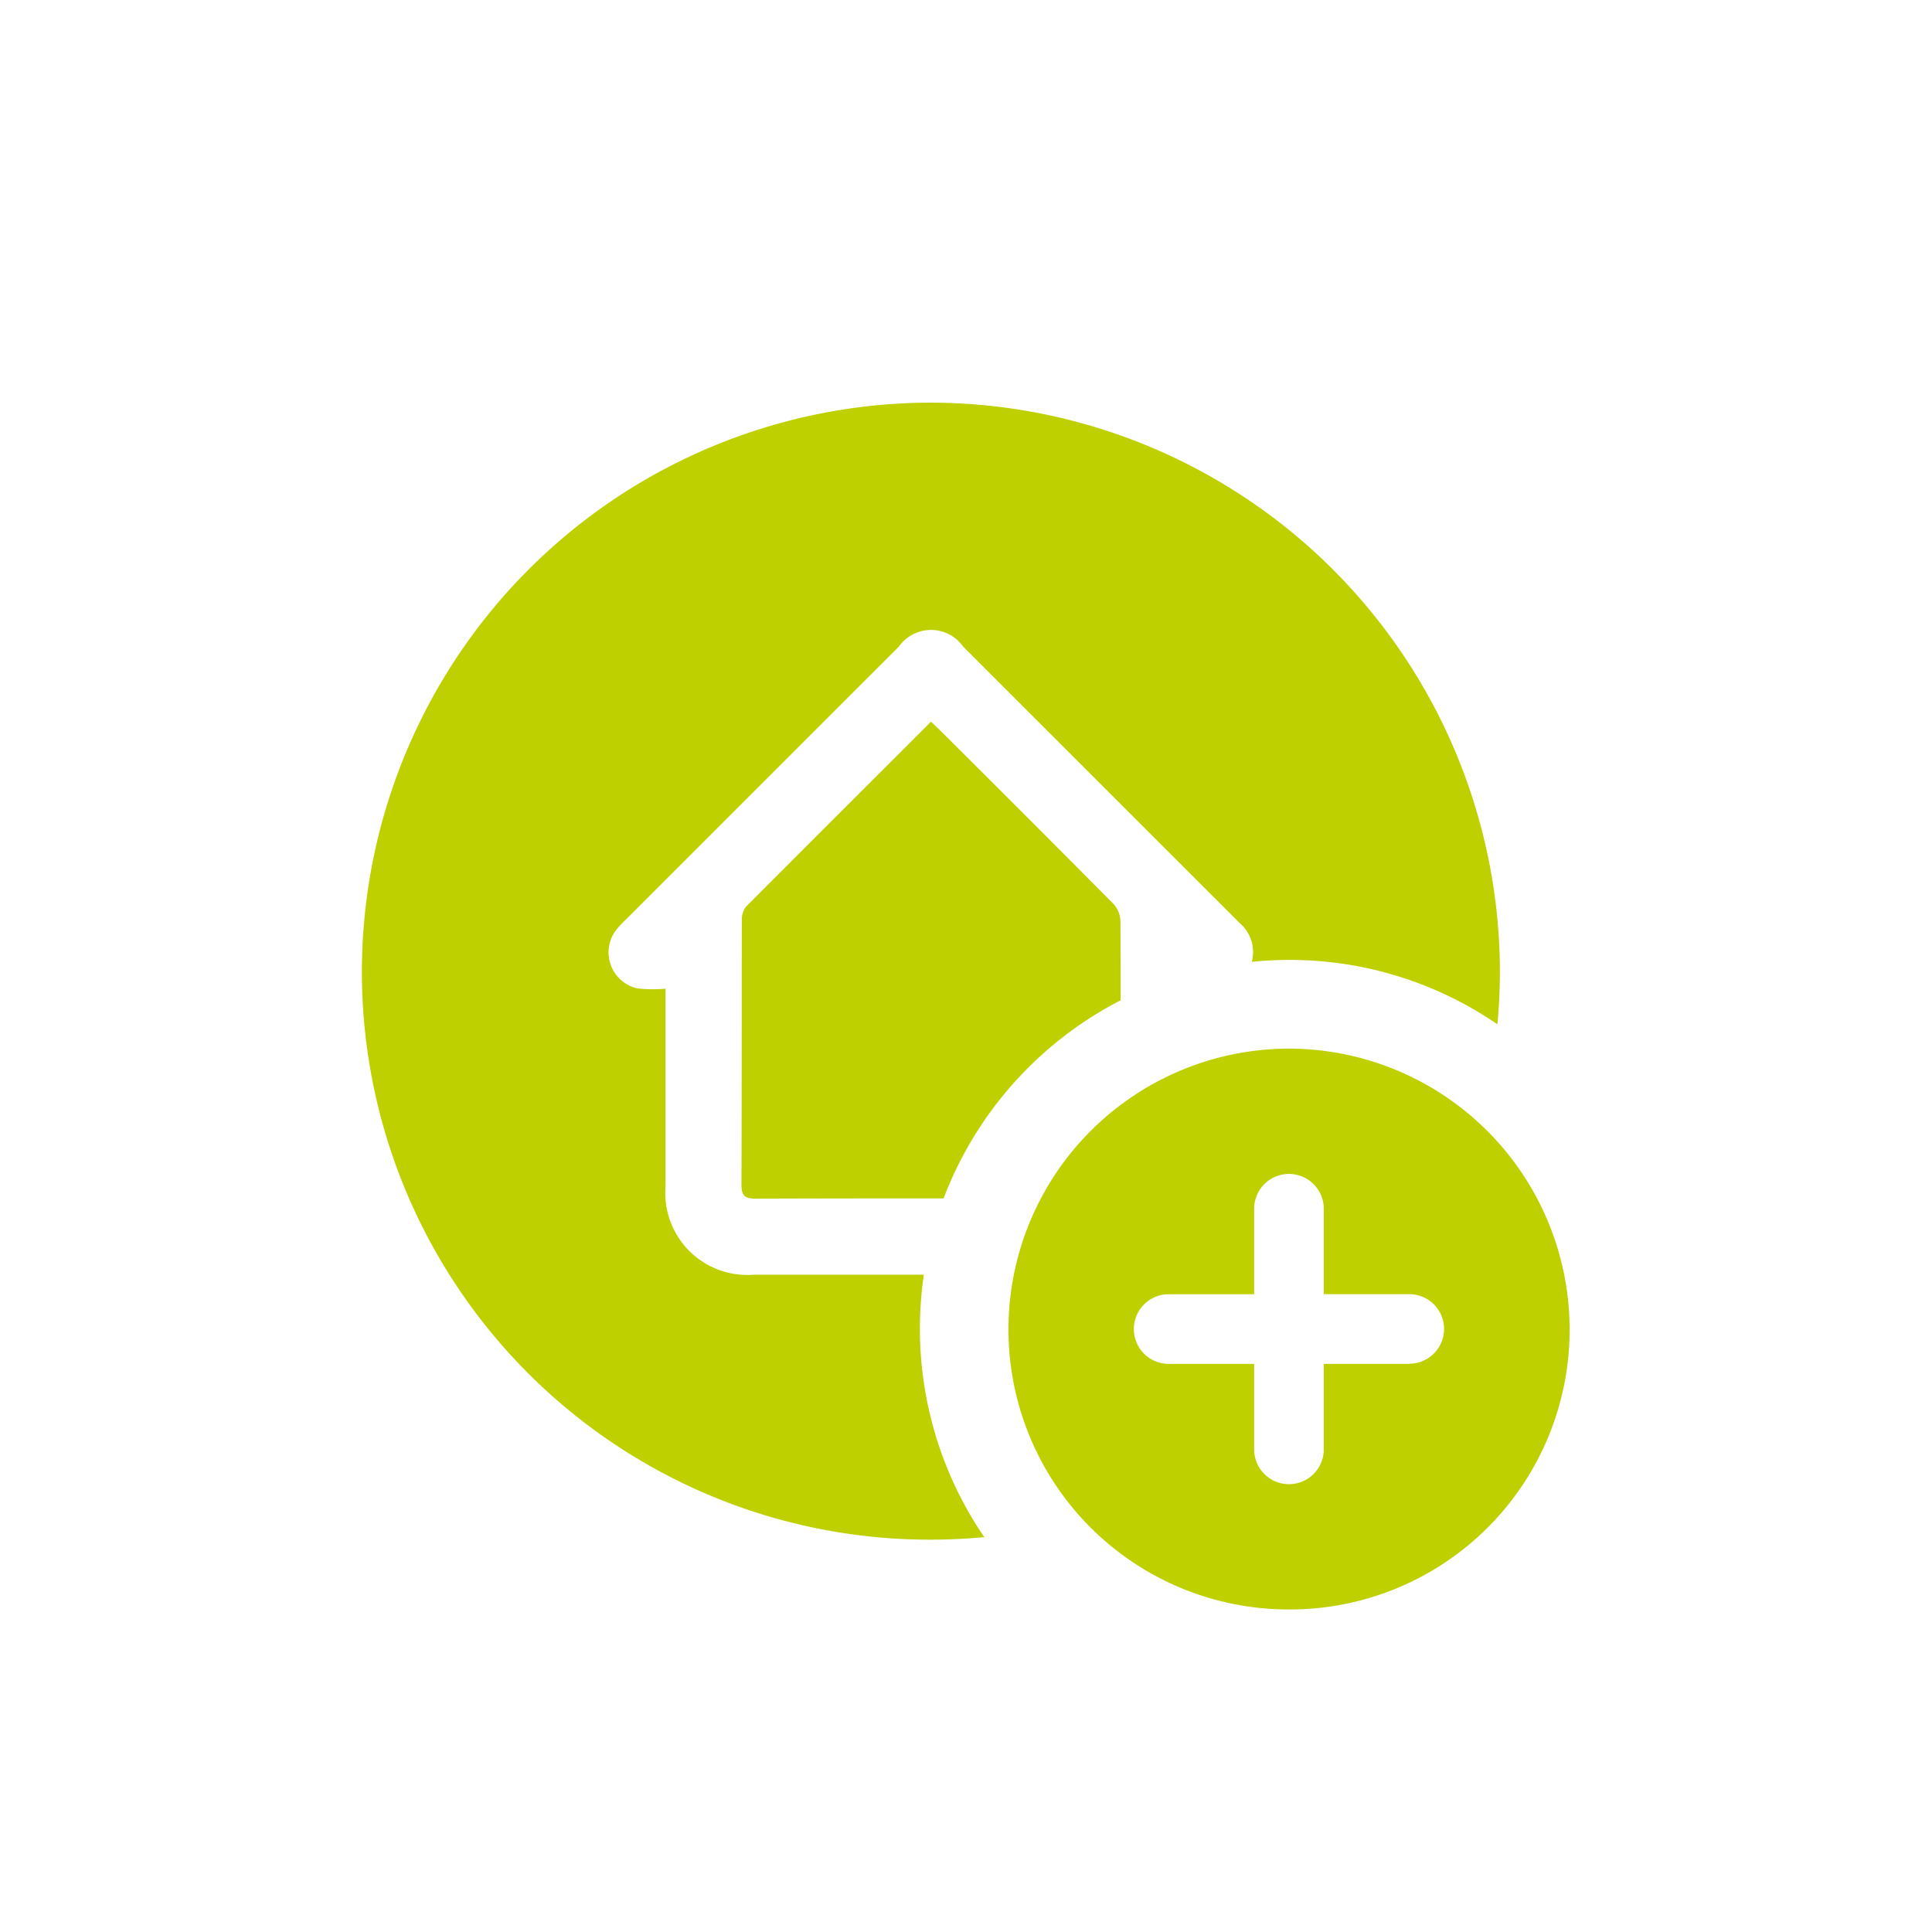
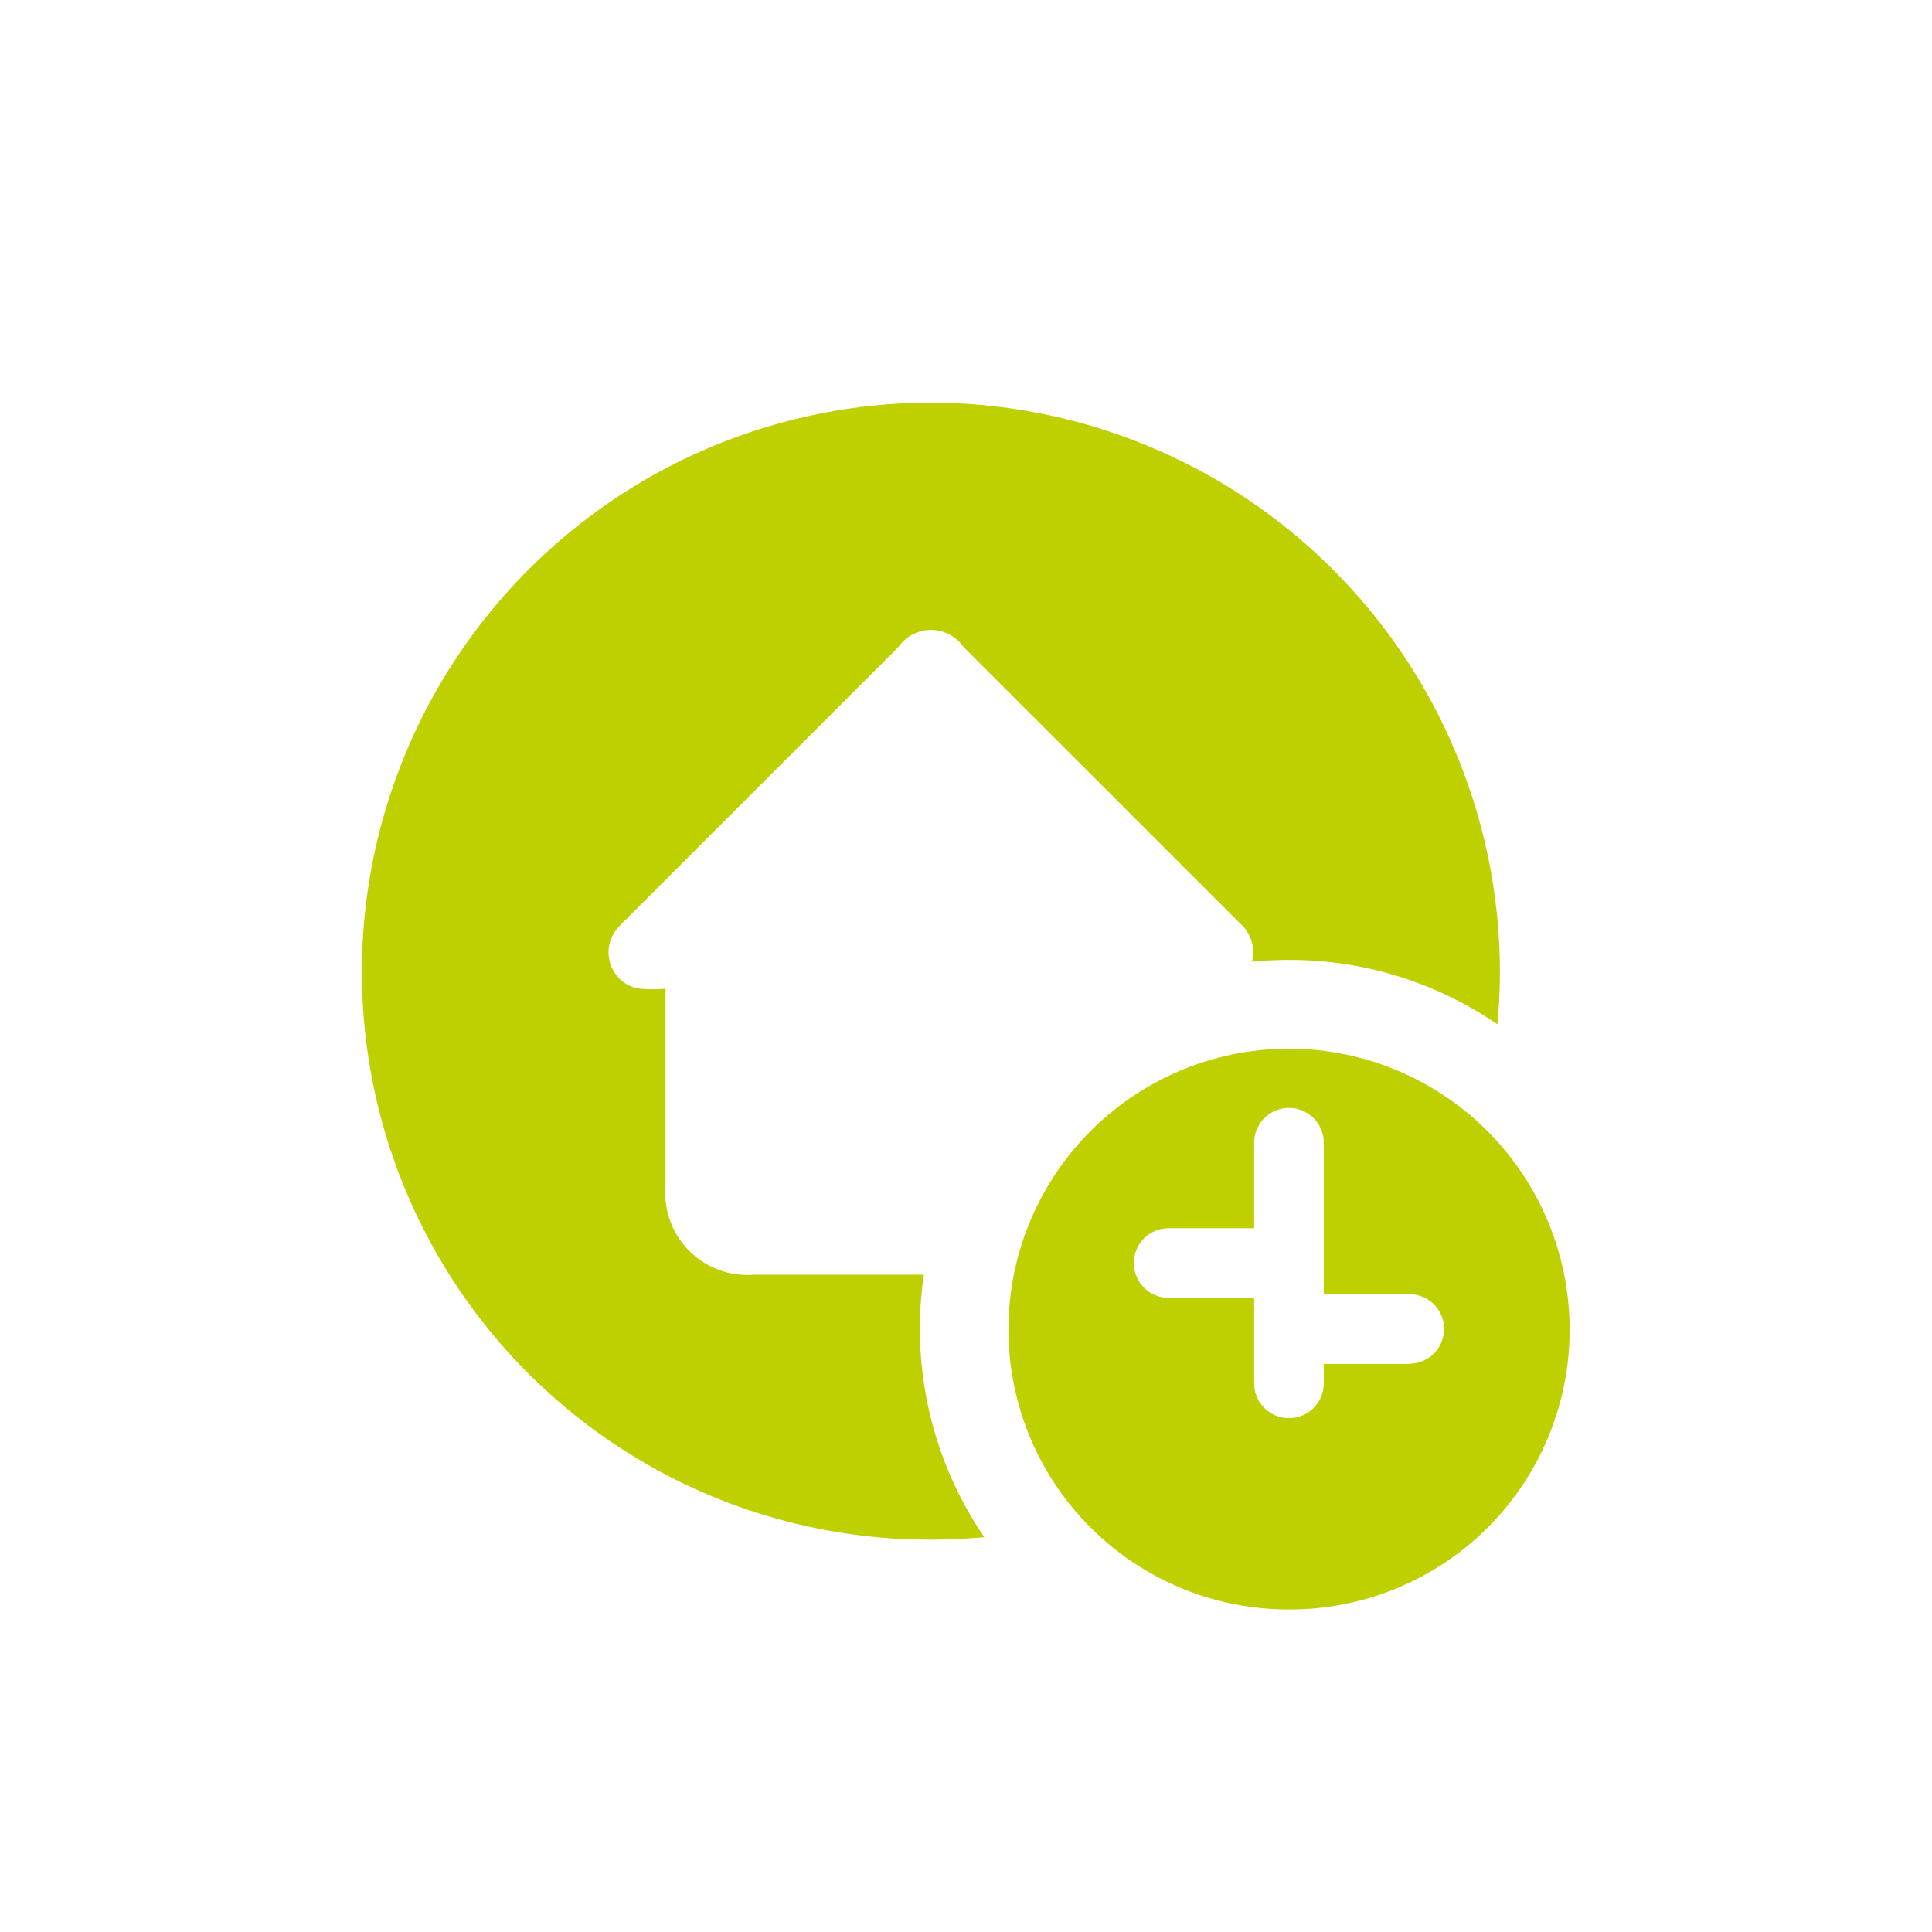
<svg xmlns="http://www.w3.org/2000/svg" width="48" height="48" viewBox="0 0 48 48">
  <defs>
    <clipPath id="clip-path">
      <rect id="Bold_book-book-pages" data-name="Bold / book-book-pages" width="48" height="48" transform="translate(12853 5740)" fill="#bed000" />
    </clipPath>
  </defs>
  <g id="ico_nouveau-mandat" transform="translate(-12853 -5740)" clip-path="url(#clip-path)">
    <g id="Groupe_10517" data-name="Groupe 10517" transform="translate(12862 5750)">
-       <path id="Tracé_14805" data-name="Tracé 14805" d="M-681.6,720.2a6.978,6.978,0,0,0-7,6.912,6.957,6.957,0,0,0,6.889,7.021,6.951,6.951,0,0,0,4.983-2,6.951,6.951,0,0,0,2.07-4.955A6.983,6.983,0,0,0-681.6,720.2Zm2.958,7.832h-2.124v.484h0v1.64a.865.865,0,0,1-.865.865.865.865,0,0,1-.865-.865v-2.124h-2.124a.865.865,0,0,1-.865-.865.865.865,0,0,1,.865-.865h2.124v-2.124a.865.865,0,0,1,.865-.865.865.865,0,0,1,.865.865V726.3h2.124a.865.865,0,0,1,.865.865.865.865,0,0,1-.86.863Z" transform="translate(704.655 -704.147)" fill="#bed000" />
+       <path id="Tracé_14805" data-name="Tracé 14805" d="M-681.6,720.2a6.978,6.978,0,0,0-7,6.912,6.957,6.957,0,0,0,6.889,7.021,6.951,6.951,0,0,0,4.983-2,6.951,6.951,0,0,0,2.07-4.955A6.983,6.983,0,0,0-681.6,720.2Zm2.958,7.832h-2.124v.484h0a.865.865,0,0,1-.865.865.865.865,0,0,1-.865-.865v-2.124h-2.124a.865.865,0,0,1-.865-.865.865.865,0,0,1,.865-.865h2.124v-2.124a.865.865,0,0,1,.865-.865.865.865,0,0,1,.865.865V726.3h2.124a.865.865,0,0,1,.865.865.865.865,0,0,1-.86.863Z" transform="translate(704.655 -704.147)" fill="#bed000" />
      <path id="Tracé_14806" data-name="Tracé 14806" d="M-878.819,537.8h-4.231a2.037,2.037,0,0,1-1.6-.594,2.037,2.037,0,0,1-.587-1.6q0-2.326,0-4.651v-.262a3.318,3.318,0,0,1-.707-.008.916.916,0,0,1-.659-.595.916.916,0,0,1,.154-.874,2.6,2.6,0,0,1,.222-.235l6.786-6.785a.978.978,0,0,1,.8-.415.978.978,0,0,1,.8.415l6.87,6.868a.947.947,0,0,1,.3.962,9.229,9.229,0,0,1,.932-.047h.029a9.11,9.11,0,0,1,5.141,1.6c.04-.429.061-.864.062-1.3a14.16,14.16,0,0,0-14.073-14.145,14.148,14.148,0,0,0-14.2,14.017A14.107,14.107,0,0,0-878.8,544.382a14.633,14.633,0,0,0,1.483-.062,9.178,9.178,0,0,1-1.6-5.236A9.133,9.133,0,0,1-878.819,537.8Z" transform="translate(892.772 -516.13)" fill="#bed000" />
-       <path id="Tracé_14807" data-name="Tracé 14807" d="M-768.095,617.208c-.061-.061-.126-.118-.209-.2-1.55,1.549-3.078,3.073-4.6,4.6a.526.526,0,0,0-.1.341c-.006,2.187,0,4.375-.01,6.562,0,.278.089.348.356.347q2.333-.007,4.666-.006a9.223,9.223,0,0,1,4.4-4.923q0-.985-.006-1.969a.673.673,0,0,0-.176-.427Q-765.924,619.365-768.095,617.208Z" transform="translate(782.435 -609.078)" fill="#bed000" />
    </g>
  </g>
</svg>